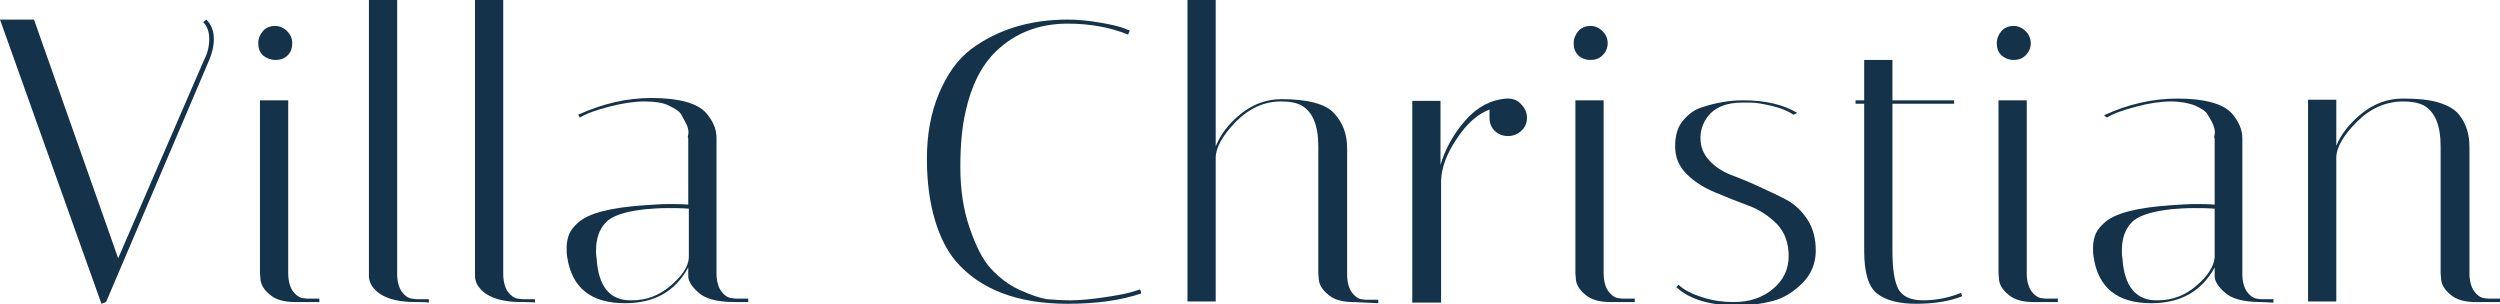
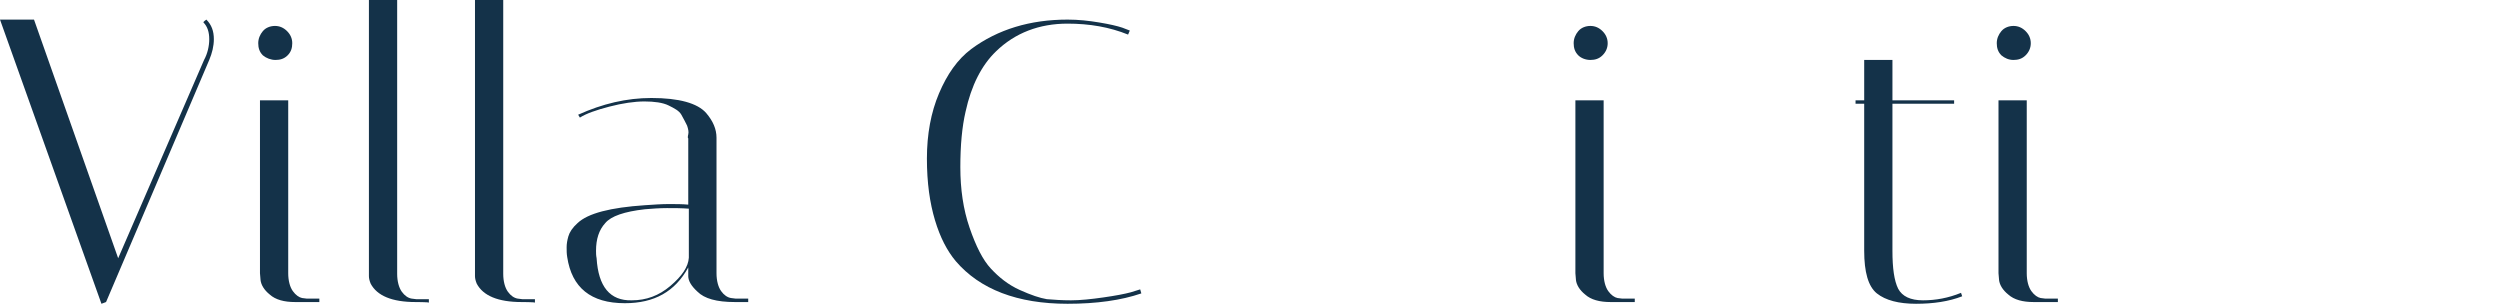
<svg xmlns="http://www.w3.org/2000/svg" version="1.1" id="Ebene_1" x="0px" y="0px" viewBox="0 0 433.7 52.8" style="enable-background:new 0 0 433.7 52.8;" xml:space="preserve">
  <style type="text/css">
	.st0{fill:#143249;}
</style>
  <g id="Villa_Christian">
    <g>
      <path class="st0" d="M35.8,3.4c0.9,0.9,1.3,2,1.3,3.4c0,1.2-0.3,2.4-0.8,3.6l-17.9,42l-0.8,0.3L0,3.4h5.9l14.6,41.4l14.9-34.4    C36,9.3,36.3,8,36.3,6.8s-0.3-2.2-1-2.9C35.2,3.8,35.8,3.4,35.8,3.4z" />
      <path class="st0" d="M45.6,9.6c-0.6-0.6-0.8-1.3-0.8-2.1s0.3-1.5,0.8-2.1s1.3-0.9,2.1-0.9s1.5,0.3,2.1,0.9    c0.6,0.6,0.9,1.3,0.9,2.1S50.5,9,49.9,9.6c-0.6,0.6-1.3,0.8-2.1,0.8S46.2,10.1,45.6,9.6z M51.2,52.4c-1.9,0-3.4-0.4-4.4-1.3    c-1-0.8-1.5-1.7-1.6-2.5l-0.1-1.2v-30h4.9v30c0,1.3,0.3,2.4,0.8,3.1s1.1,1.1,1.6,1.2l0.8,0.1h2.2v0.6L51.2,52.4L51.2,52.4z" />
      <path class="st0" d="M72.1,52.4c-4.1,0-6.7-1.1-7.8-3.2c-0.2-0.5-0.3-0.9-0.3-1.3V0h4.9v47.5c0,1.3,0.3,2.4,0.8,3.1    c0.5,0.7,1.1,1.1,1.7,1.2l0.8,0.1h2.2v0.6C74.3,52.4,72.1,52.4,72.1,52.4z" />
      <path class="st0" d="M90.5,52.4c-4.1,0-6.7-1.1-7.8-3.2c-0.2-0.5-0.3-0.9-0.3-1.3V0h4.9v47.5c0,1.3,0.3,2.4,0.8,3.1    c0.5,0.7,1.1,1.1,1.7,1.2l0.8,0.1h2.2v0.6C92.7,52.4,90.5,52.4,90.5,52.4z" />
      <path class="st0" d="M127.5,52.4c-3.2,0-5.3-0.6-6.5-1.8c-1.1-1-1.6-1.9-1.6-2.7v-1.5c-2.3,4.2-5.9,6.2-11,6.2    c-5.9,0-9.2-2.7-10-8c-0.1-0.6-0.1-1.1-0.1-1.7s0.1-1.2,0.3-1.9c0.2-0.7,0.7-1.5,1.6-2.3c1.8-1.7,5.7-2.7,11.7-3.1    c1.5-0.1,2.9-0.2,4.1-0.2s2.4,0,3.4,0.1V24c-0.1,0-0.1-0.3,0-0.7s0-0.9-0.2-1.5c-0.3-0.6-0.6-1.2-1-1.9s-1.2-1.1-2.2-1.6    s-2.5-0.7-4.2-0.7s-3.8,0.3-6.1,0.9c-2.3,0.6-4,1.2-5.1,1.9l-0.3-0.5c4.2-1.9,8.4-2.9,12.7-2.9c4.8,0,8,0.9,9.5,2.6    c1.2,1.4,1.8,2.8,1.8,4.3v23.5c0,1.3,0.3,2.4,0.8,3.1c0.5,0.7,1.1,1.1,1.7,1.2l0.8,0.1h2.2v0.6L127.5,52.4L127.5,52.4z     M109.6,52.1c2.5,0,4.7-0.8,6.7-2.5s3.1-3.3,3.2-4.9v-8.5c-1.3-0.1-2.5-0.1-3.8-0.1s-2.6,0.1-3.8,0.2c-3.6,0.4-5.9,1.2-6.9,2.4    c-1.1,1.2-1.6,2.8-1.6,4.8c0,0.4,0,0.8,0.1,1.3C103.8,49.7,105.8,52.2,109.6,52.1L109.6,52.1z" />
      <path class="st0" d="M185.2,52.7c-8.7,0-15.2-2.5-19.4-7.4c-1.5-1.8-2.7-4.1-3.6-7.1s-1.4-6.5-1.4-10.7s0.7-8,2.1-11.3    c1.4-3.3,3.2-5.9,5.6-7.7c4.6-3.4,10.2-5.1,16.7-5.1c1.9,0,3.7,0.2,5.5,0.5c1.8,0.3,3.1,0.6,4,0.9l1.3,0.5L195.7,6    c-3.2-1.3-6.7-1.9-10.5-1.9c-4.9,0-9.1,1.6-12.4,4.8c-2.5,2.4-4.3,5.9-5.3,10.5c-0.6,2.6-0.9,5.8-0.9,9.6s0.5,7.3,1.6,10.5    c1.1,3.2,2.3,5.6,3.7,7.1c1.4,1.5,3,2.8,5,3.7s3.5,1.4,4.7,1.6c1.2,0.1,2.6,0.2,4.2,0.2s3.5-0.2,5.6-0.5s3.7-0.6,4.8-0.9l1.6-0.5    l0.2,0.7C194.5,52.1,190.2,52.7,185.2,52.7L185.2,52.7z" />
-       <path class="st0" d="M234.8,52.4c-1.9,0-3.4-0.4-4.4-1.3c-1-0.8-1.5-1.7-1.6-2.5l-0.1-1.2v-22c0-3.7-1-6-2.9-7.1    c-0.9-0.5-2.1-0.7-3.6-0.7c-2.9,0-5.5,1.2-7.8,3.5c-2.3,2.4-3.5,4.5-3.5,6.3v24.9h-4.9V0h4.9v25.4c0.8-2,2.2-3.9,4.3-5.6    s4.5-2.6,7.1-2.6c4.5,0,7.6,0.8,9.1,2.4c1.5,1.6,2.3,3.6,2.3,6.1v21.9c0,1.3,0.3,2.4,0.8,3.1c0.5,0.7,1.1,1.1,1.6,1.2l0.8,0.1h2.2    v0.6L234.8,52.4L234.8,52.4z" />
-       <path class="st0" d="M258.4,20.4V19c-2.1,0.8-4,2.5-5.7,5.1c-1.7,2.5-2.6,4.9-2.7,7.2v21.2H245v-35h4.9v11.1    c0.8-2.7,2.2-5.3,4.3-7.7c2.1-2.4,4.5-3.6,7.1-3.8h0.3c0.9,0,1.7,0.3,2.3,1c0.6,0.6,1,1.4,1,2.3s-0.3,1.7-1,2.3    c-0.6,0.6-1.4,0.9-2.3,0.9s-1.7-0.3-2.3-0.9S258.4,21.4,258.4,20.4L258.4,20.4z" />
      <path class="st0" d="M273.8,9.6c-0.6-0.6-0.8-1.3-0.8-2.1s0.3-1.5,0.8-2.1s1.3-0.9,2.1-0.9s1.5,0.3,2.1,0.9    c0.6,0.6,0.9,1.3,0.9,2.1S278.6,9,278,9.6c-0.6,0.6-1.3,0.8-2.1,0.8S274.3,10.1,273.8,9.6z M279.4,52.4c-1.9,0-3.4-0.4-4.4-1.3    c-1-0.8-1.5-1.7-1.6-2.5l-0.1-1.2v-30h4.9v30c0,1.3,0.3,2.4,0.8,3.1s1.1,1.1,1.6,1.2l0.8,0.1h2.2v0.6L279.4,52.4L279.4,52.4z" />
-       <path class="st0" d="M311.1,19.9c-0.8-0.6-2-1.1-3.6-1.5c-1.7-0.4-2.9-0.6-3.8-0.6h-1.5c-2.5,0-4.3,0.7-5.5,1.9    c-1.1,1.2-1.7,2.6-1.7,4.2s0.5,2.8,1.5,3.9s2.2,1.9,3.7,2.5c1.5,0.6,3.1,1.2,4.8,2s3.3,1.5,4.8,2.3s2.7,1.9,3.7,3.4    s1.5,3.3,1.5,5.5s-0.8,4.1-2.3,5.6s-3.2,2.6-5.1,3.1c-1.9,0.5-3.9,0.8-6.1,0.8c-4.8,0-8.3-1-10.7-3.2l0.4-0.4    c0.9,0.9,2.3,1.6,4.2,2.2s3.6,0.8,5.4,0.8c2.8,0,5-0.8,6.8-2.3c1.8-1.5,2.7-3.4,2.7-5.7s-0.7-4.1-2-5.5c-1.4-1.4-3-2.5-4.9-3.2    s-3.9-1.5-5.8-2.3s-3.6-1.8-5-3.2s-2-3-2-4.8s0.4-3.3,1.3-4.4s2-2,3.4-2.4c2.4-0.8,4.8-1.2,7.1-1.2c4,0,7.1,0.8,9.4,2.2    L311.1,19.9L311.1,19.9z" />
      <path class="st0" d="M321.9,18v-0.6h1.5v-7h4.9v7H339V18h-10.7v25.5c0,3,0.3,5.2,1,6.6c0.7,1.3,2.1,2,4.3,2s4.4-0.4,6.6-1.3    l0.2,0.6c-2.3,0.9-5,1.3-8,1.3s-5.3-0.6-6.8-1.8c-1.5-1.2-2.2-3.7-2.2-7.4V18L321.9,18L321.9,18z" />
      <path class="st0" d="M347.2,9.6c-0.6-0.6-0.8-1.3-0.8-2.1s0.3-1.5,0.8-2.1s1.3-0.9,2.1-0.9s1.5,0.3,2.1,0.9    c0.6,0.6,0.9,1.3,0.9,2.1S352,9,351.4,9.6c-0.6,0.6-1.3,0.8-2.1,0.8S347.8,10.1,347.2,9.6z M352.8,52.4c-1.9,0-3.4-0.4-4.4-1.3    c-1-0.8-1.5-1.7-1.6-2.5l-0.1-1.2v-30h4.9v30c0,1.3,0.3,2.4,0.8,3.1c0.5,0.7,1.1,1.1,1.6,1.2l0.8,0.1h2.2v0.6L352.8,52.4    L352.8,52.4z" />
-       <path class="st0" d="M392.3,52.4c-3.2,0-5.3-0.6-6.5-1.8c-1.1-1-1.6-1.9-1.6-2.7v-1.5c-2.3,4.2-6,6.2-11,6.2c-5.9,0-9.2-2.7-10-8    c-0.1-0.6-0.1-1.1-0.1-1.7s0.1-1.2,0.3-1.9c0.2-0.7,0.7-1.5,1.6-2.3c1.8-1.7,5.7-2.7,11.7-3.1c1.5-0.1,2.9-0.2,4.1-0.2    s2.4,0,3.4,0.1V24c-0.1,0-0.1-0.3,0-0.7s0-0.9-0.2-1.5s-0.6-1.2-1-1.9s-1.2-1.1-2.2-1.6c-1.1-0.4-2.5-0.7-4.2-0.7s-3.8,0.3-6,0.9    c-2.3,0.6-4,1.2-5.1,1.9L365,20c4.1-1.9,8.4-2.9,12.7-2.9c4.8,0,8,0.9,9.5,2.6c1.2,1.4,1.8,2.8,1.8,4.3v23.5    c0,1.3,0.3,2.4,0.8,3.1c0.5,0.7,1.1,1.1,1.6,1.2l0.8,0.1h2.2v0.6L392.3,52.4L392.3,52.4z M374.3,52.1c2.5,0,4.7-0.8,6.7-2.5    c2-1.7,3-3.3,3.2-4.9v-8.5c-1.3-0.1-2.5-0.1-3.8-0.1s-2.6,0.1-3.8,0.2c-3.5,0.4-5.9,1.2-6.9,2.4c-1.1,1.2-1.6,2.8-1.6,4.8    c0,0.4,0,0.8,0.1,1.3C368.5,49.7,370.6,52.2,374.3,52.1L374.3,52.1z" />
-       <path class="st0" d="M429.5,52.4c-1.9,0-3.4-0.4-4.4-1.3c-1-0.8-1.5-1.7-1.6-2.5l-0.1-1.2v-22c0-3.7-1-6-2.9-7.1    c-1-0.5-2.2-0.7-3.6-0.7c-3,0-5.7,1.2-8,3.5c-2.4,2.4-3.6,4.5-3.6,6.3v24.9h-4.9v-35h4.9v8c0.8-2,2.3-3.9,4.4-5.6s4.5-2.6,7.1-2.6    s4.7,0.2,6.3,0.7s2.8,1.2,3.5,2.1c1.2,1.5,1.8,3.3,1.8,5.6v21.9c0,1.3,0.3,2.4,0.8,3.1c0.5,0.7,1.1,1.1,1.6,1.2l0.8,0.1h2.2v0.6    H429.5z" />
    </g>
  </g>
</svg>